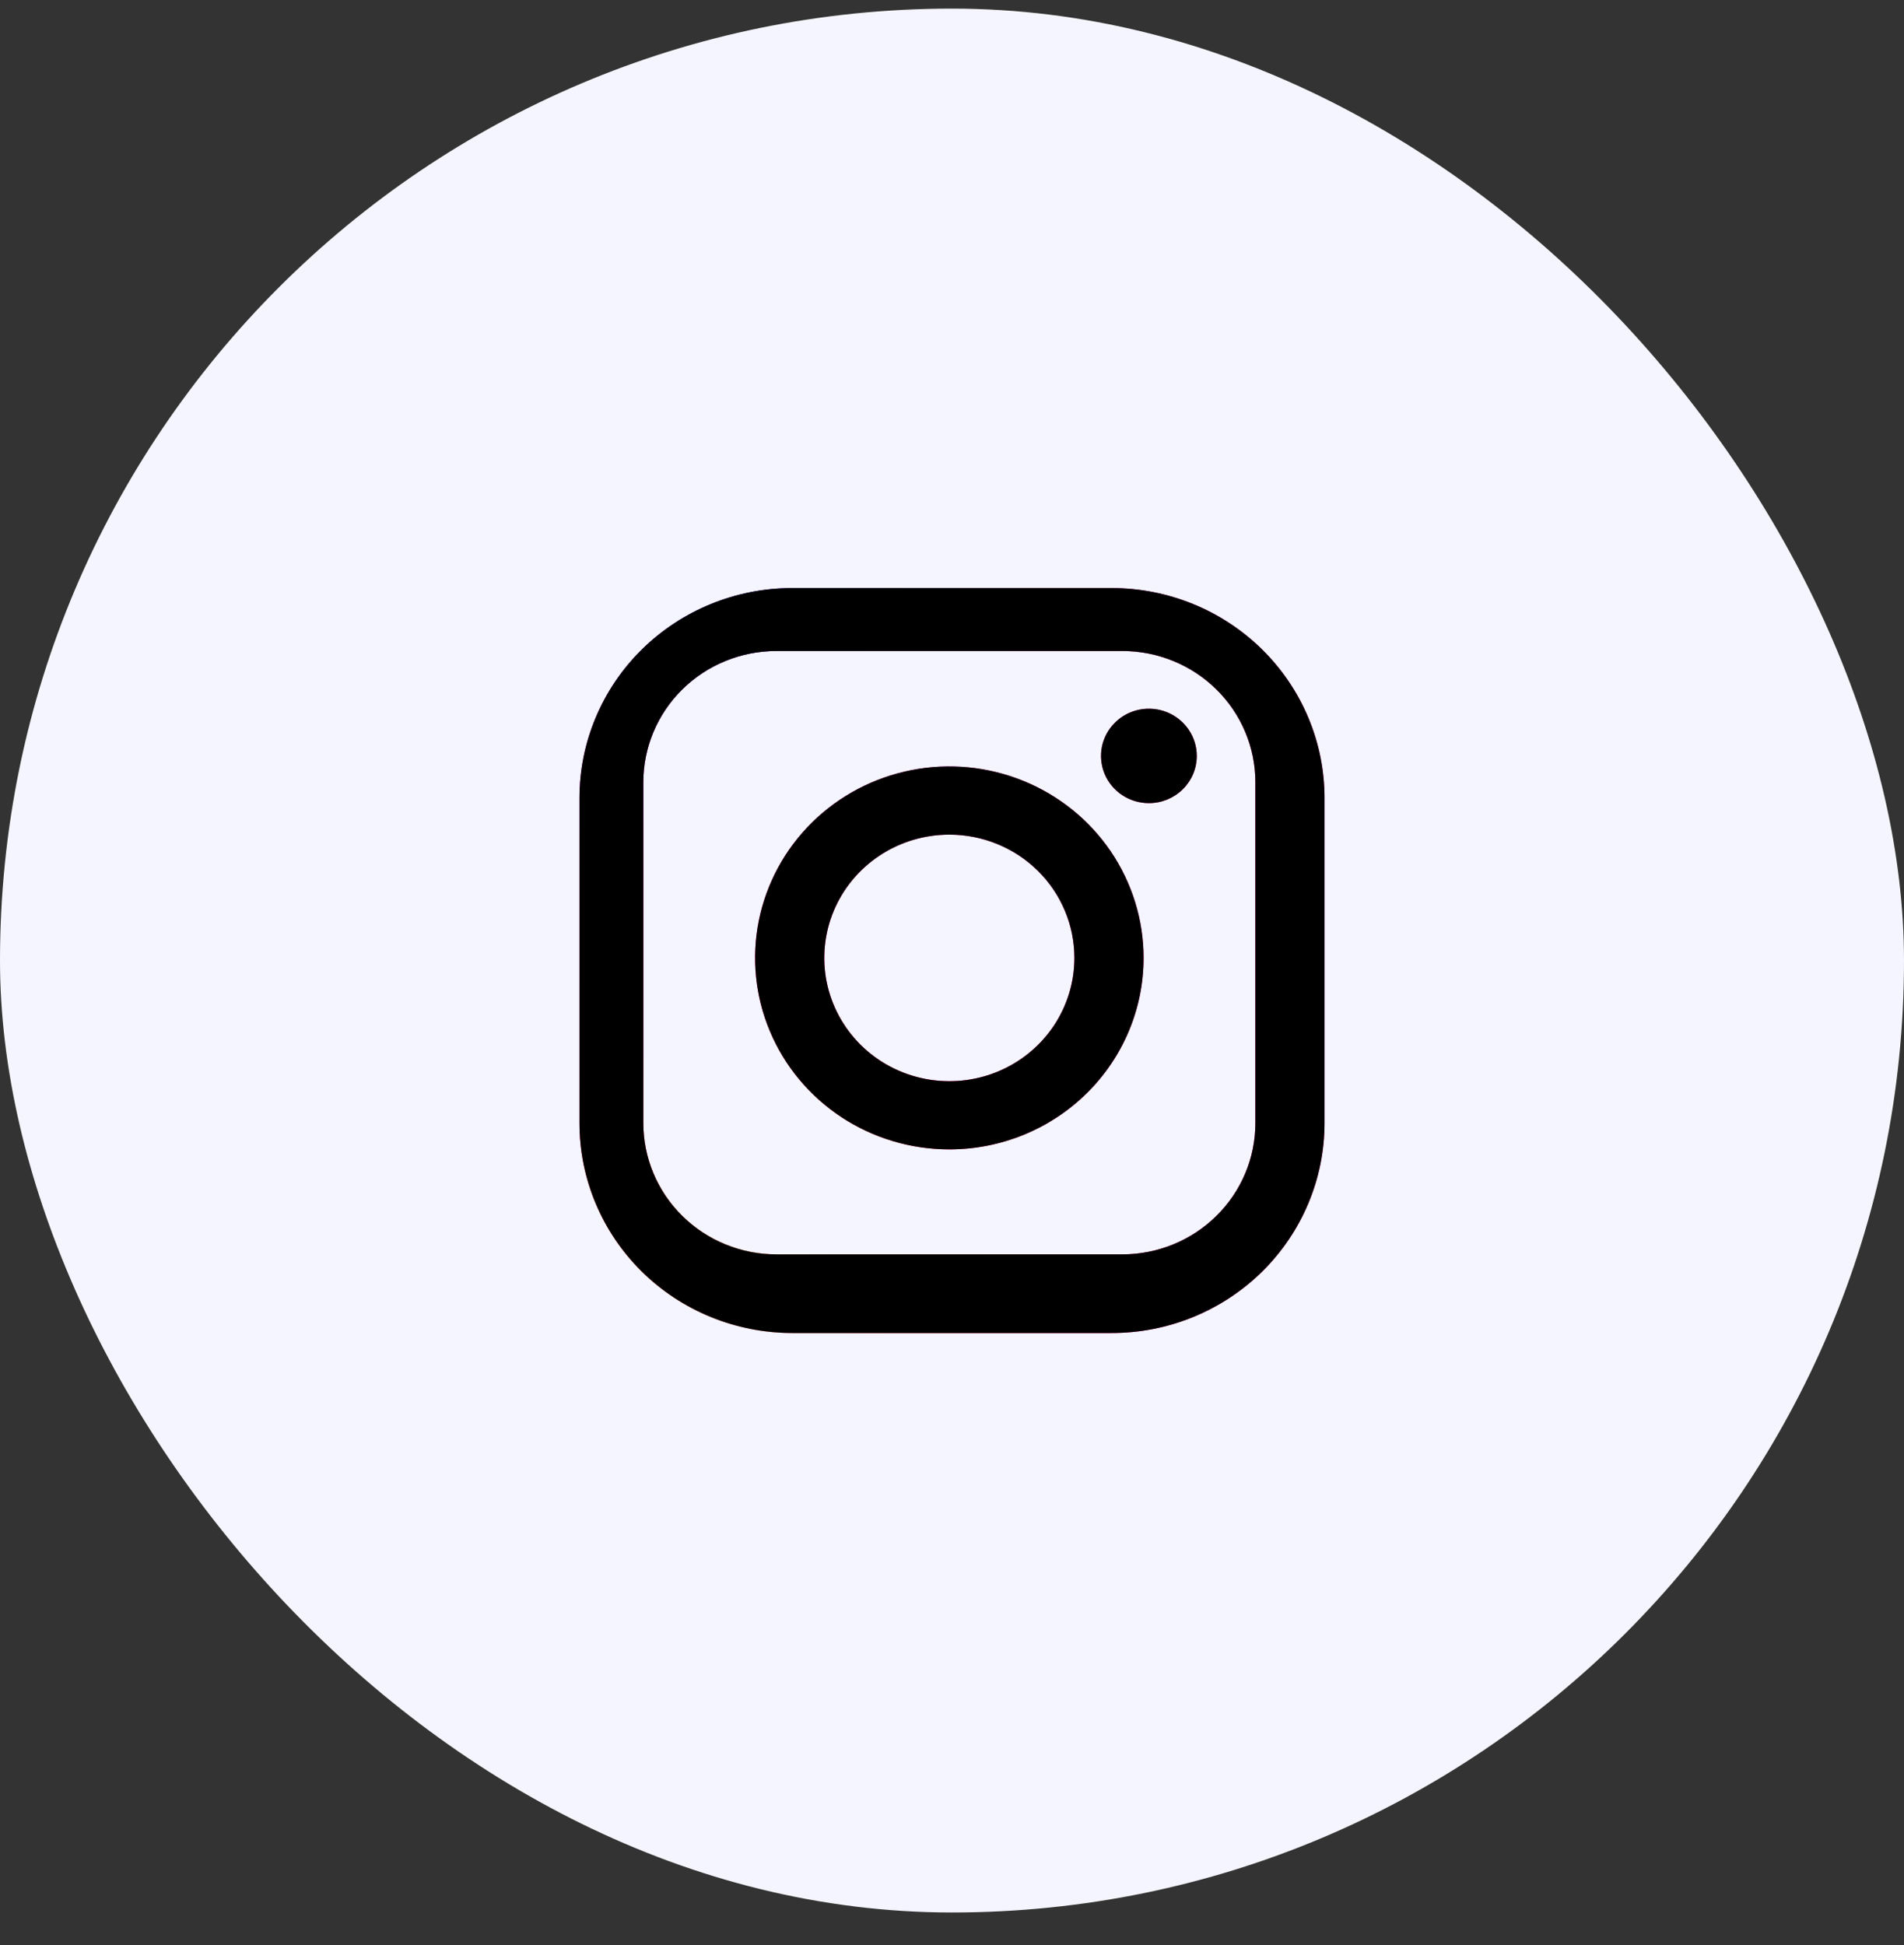
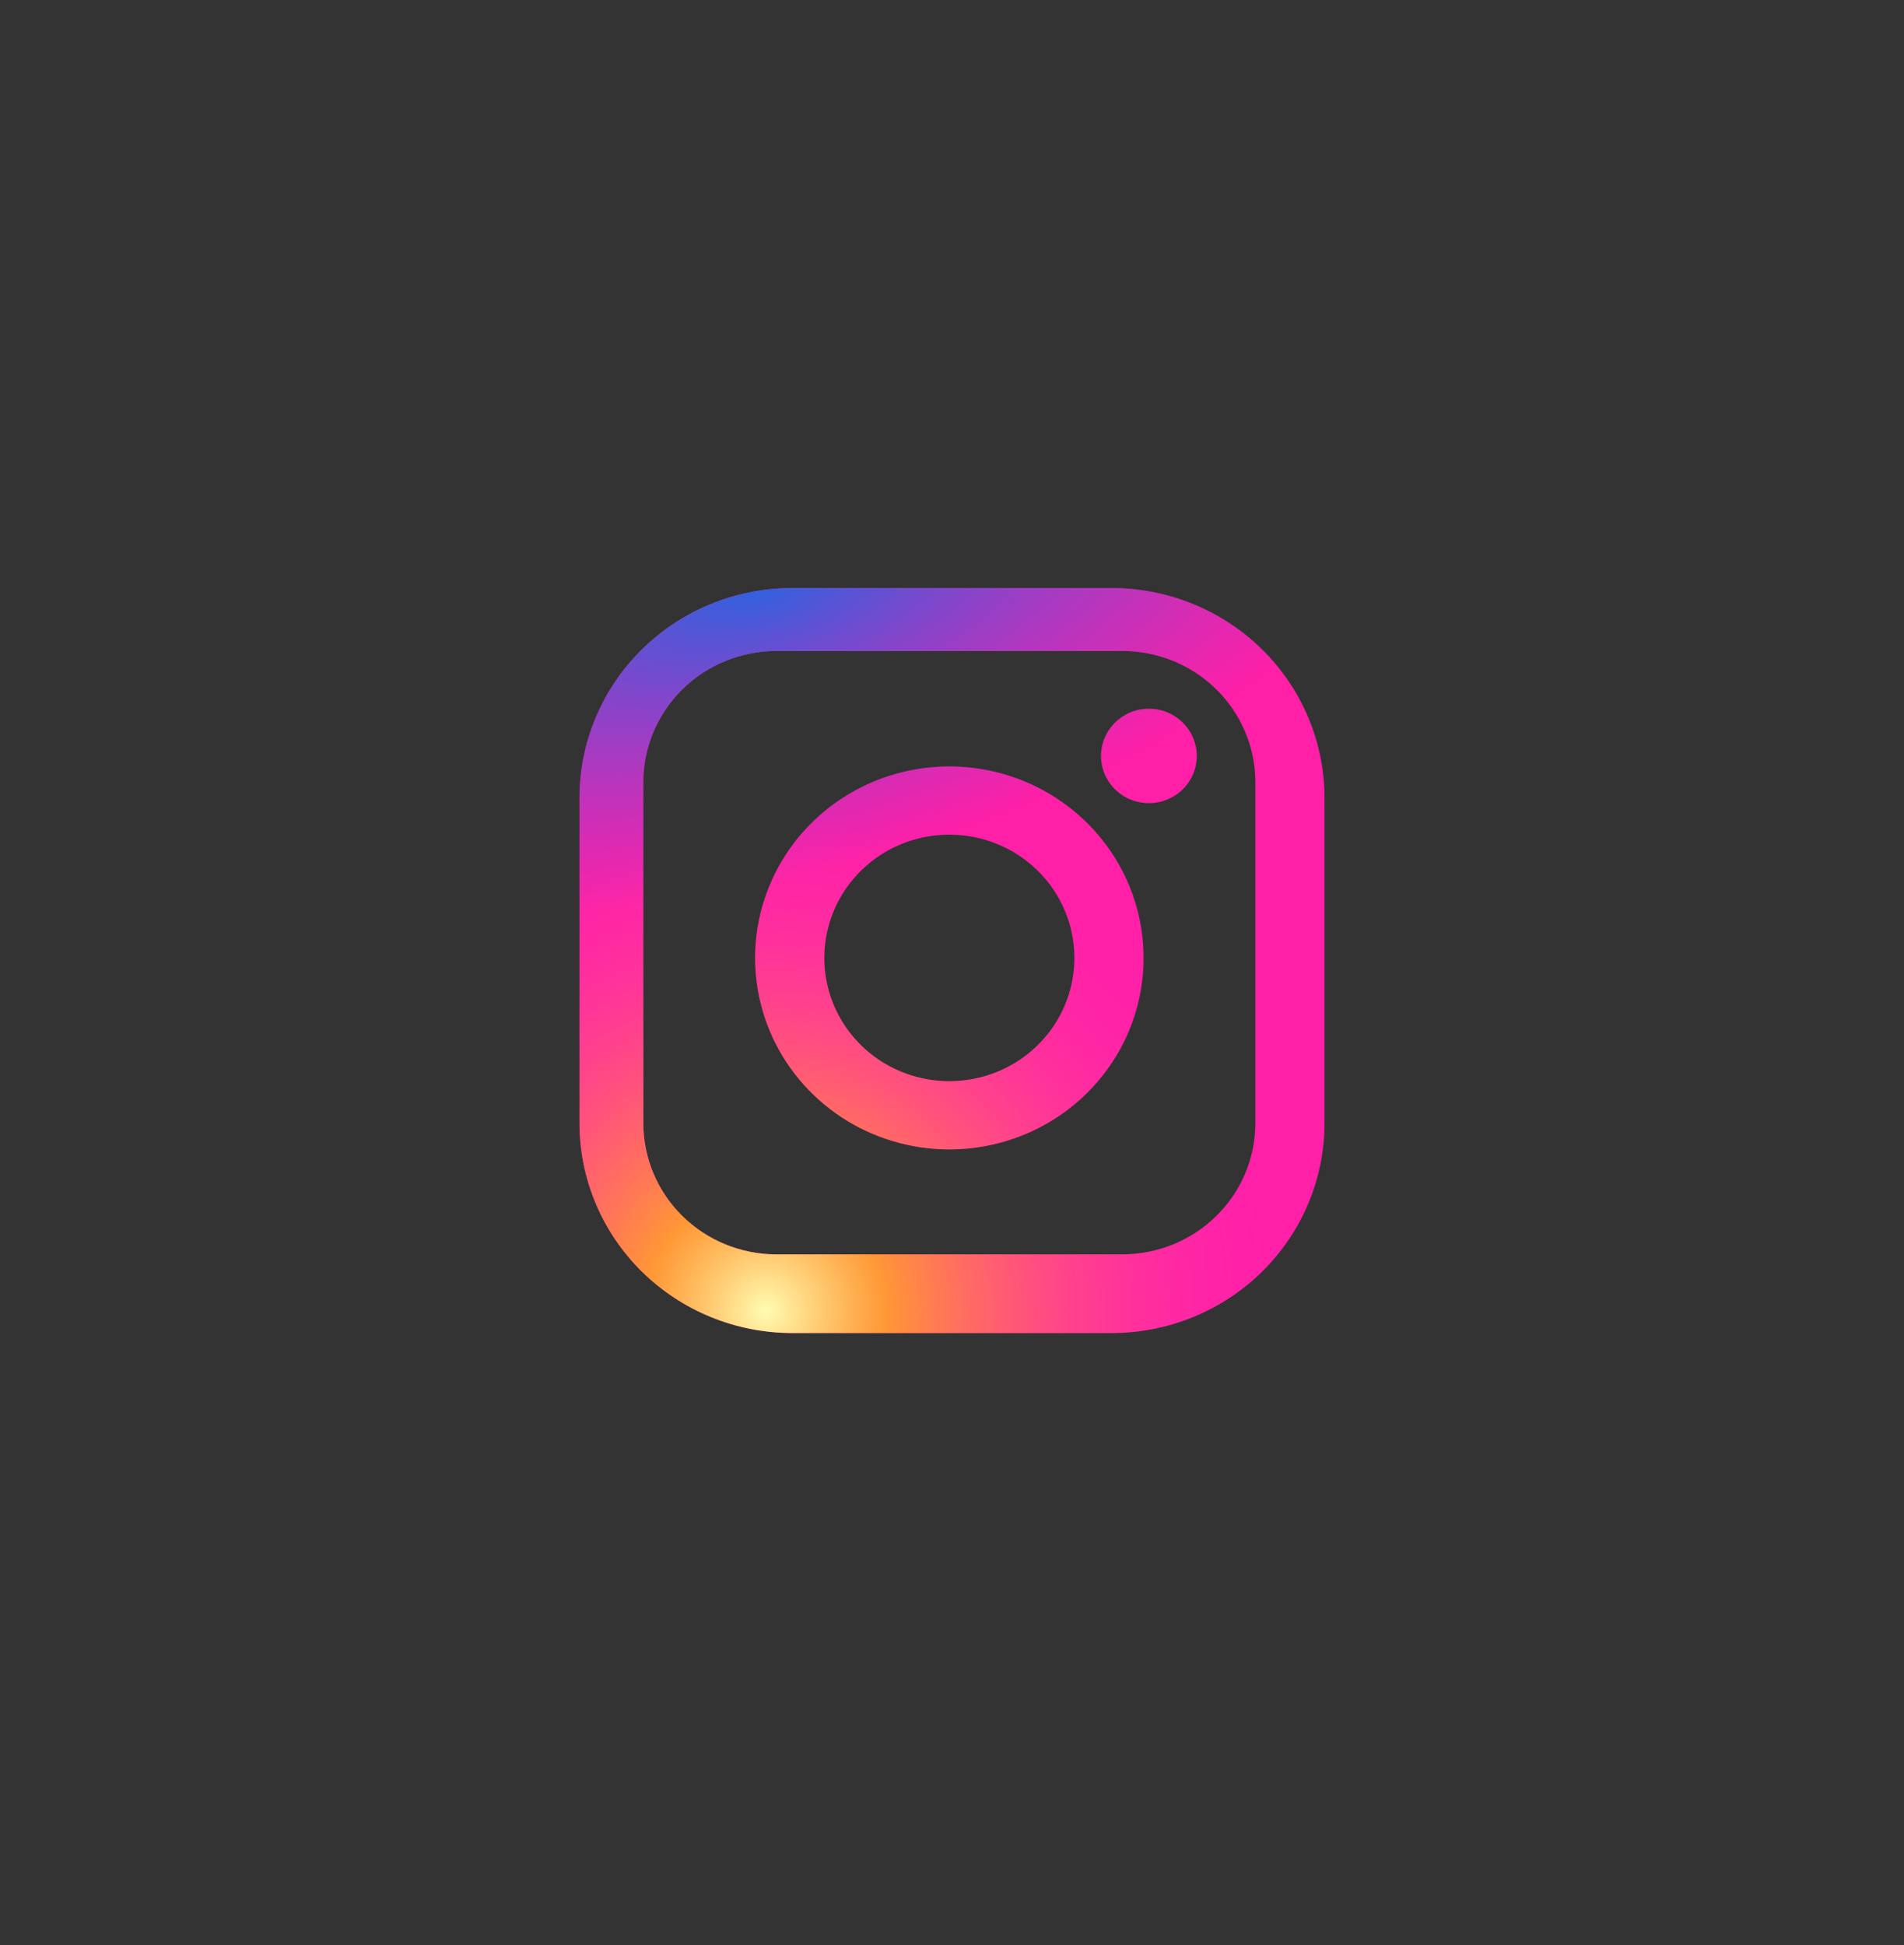
<svg xmlns="http://www.w3.org/2000/svg" width="46" height="47" viewBox="0 0 46 47" fill="none">
  <rect x="0" y="0" width="46" height="47" fill="#333333" stroke="none" />
-   <rect y="0.208" width="46" height="46" rx="23" fill="#F5F5FF" />
  <path fill-rule="evenodd" clip-rule="evenodd" d="M26.857 32.208H19.143C17.779 32.208 16.471 31.674 15.506 30.723C14.542 29.772 14 28.482 14 27.138V19.278C14 17.934 14.542 16.644 15.506 15.693C16.471 14.742 17.779 14.208 19.143 14.208H26.857C28.221 14.208 29.529 14.742 30.494 15.693C31.458 16.644 32 17.934 32 19.278V27.138C32 27.803 31.867 28.463 31.608 29.078C31.35 29.693 30.971 30.252 30.494 30.723C30.016 31.194 29.449 31.567 28.825 31.822C28.201 32.077 27.532 32.208 26.857 32.208ZM30.329 18.898C30.329 18.058 29.99 17.252 29.387 16.657C28.784 16.063 27.967 15.729 27.114 15.729H18.757C17.905 15.729 17.087 16.063 16.484 16.657C15.882 17.252 15.543 18.058 15.543 18.898V27.138C15.543 27.978 15.882 28.784 16.484 29.378C17.087 29.973 17.905 30.307 18.757 30.307H27.114C27.967 30.307 28.784 29.973 29.387 29.378C29.99 28.784 30.329 27.978 30.329 27.138V18.898ZM27.757 19.405C27.528 19.405 27.305 19.338 27.114 19.213C26.924 19.088 26.776 18.909 26.688 18.701C26.601 18.492 26.578 18.263 26.622 18.042C26.667 17.82 26.777 17.617 26.939 17.458C27.101 17.298 27.307 17.189 27.531 17.145C27.756 17.101 27.988 17.124 28.2 17.21C28.411 17.297 28.592 17.443 28.719 17.631C28.846 17.818 28.914 18.039 28.914 18.264C28.914 18.567 28.792 18.857 28.575 19.071C28.358 19.285 28.064 19.405 27.757 19.405ZM22.936 27.771C22.008 27.771 21.1 27.5 20.328 26.992C19.557 26.483 18.955 25.761 18.6 24.915C18.245 24.07 18.152 23.14 18.333 22.242C18.514 21.345 18.961 20.52 19.617 19.873C20.274 19.226 21.11 18.785 22.02 18.607C22.93 18.428 23.874 18.52 24.732 18.87C25.589 19.22 26.322 19.813 26.838 20.574C27.353 21.335 27.629 22.23 27.629 23.145C27.629 24.372 27.134 25.549 26.254 26.416C25.374 27.284 24.18 27.771 22.936 27.771ZM22.936 20.166C22.338 20.166 21.754 20.34 21.257 20.668C20.76 20.995 20.373 21.46 20.144 22.005C19.916 22.549 19.856 23.148 19.972 23.726C20.089 24.304 20.377 24.834 20.799 25.251C21.222 25.668 21.76 25.951 22.346 26.066C22.932 26.181 23.54 26.122 24.092 25.897C24.644 25.671 25.116 25.29 25.448 24.8C25.78 24.31 25.957 23.734 25.957 23.145C25.957 22.355 25.639 21.597 25.072 21.038C24.506 20.48 23.737 20.166 22.936 20.166Z" fill="#FF20A7" />
-   <path fill-rule="evenodd" clip-rule="evenodd" d="M26.857 32.208H19.143C17.779 32.208 16.471 31.674 15.506 30.723C14.542 29.772 14 28.482 14 27.138V19.278C14 17.934 14.542 16.644 15.506 15.693C16.471 14.742 17.779 14.208 19.143 14.208H26.857C28.221 14.208 29.529 14.742 30.494 15.693C31.458 16.644 32 17.934 32 19.278V27.138C32 27.803 31.867 28.463 31.608 29.078C31.35 29.693 30.971 30.252 30.494 30.723C30.016 31.194 29.449 31.567 28.825 31.822C28.201 32.077 27.532 32.208 26.857 32.208ZM30.329 18.898C30.329 18.058 29.99 17.252 29.387 16.657C28.784 16.063 27.967 15.729 27.114 15.729H18.757C17.905 15.729 17.087 16.063 16.484 16.657C15.882 17.252 15.543 18.058 15.543 18.898V27.138C15.543 27.978 15.882 28.784 16.484 29.378C17.087 29.973 17.905 30.307 18.757 30.307H27.114C27.967 30.307 28.784 29.973 29.387 29.378C29.99 28.784 30.329 27.978 30.329 27.138V18.898ZM27.757 19.405C27.528 19.405 27.305 19.338 27.114 19.213C26.924 19.088 26.776 18.909 26.688 18.701C26.601 18.492 26.578 18.263 26.622 18.042C26.667 17.82 26.777 17.617 26.939 17.458C27.101 17.298 27.307 17.189 27.531 17.145C27.756 17.101 27.988 17.124 28.2 17.21C28.411 17.297 28.592 17.443 28.719 17.631C28.846 17.818 28.914 18.039 28.914 18.264C28.914 18.567 28.792 18.857 28.575 19.071C28.358 19.285 28.064 19.405 27.757 19.405ZM22.936 27.771C22.008 27.771 21.1 27.5 20.328 26.992C19.557 26.483 18.955 25.761 18.6 24.915C18.245 24.07 18.152 23.14 18.333 22.242C18.514 21.345 18.961 20.52 19.617 19.873C20.274 19.226 21.11 18.785 22.02 18.607C22.93 18.428 23.874 18.52 24.732 18.87C25.589 19.22 26.322 19.813 26.838 20.574C27.353 21.335 27.629 22.23 27.629 23.145C27.629 24.372 27.134 25.549 26.254 26.416C25.374 27.284 24.18 27.771 22.936 27.771ZM22.936 20.166C22.338 20.166 21.754 20.34 21.257 20.668C20.76 20.995 20.373 21.46 20.144 22.005C19.916 22.549 19.856 23.148 19.972 23.726C20.089 24.304 20.377 24.834 20.799 25.251C21.222 25.668 21.76 25.951 22.346 26.066C22.932 26.181 23.54 26.122 24.092 25.897C24.644 25.671 25.116 25.29 25.448 24.8C25.78 24.31 25.957 23.734 25.957 23.145C25.957 22.355 25.639 21.597 25.072 21.038C24.506 20.48 23.737 20.166 22.936 20.166Z" fill="url(#paint0_radial_5180_1457)" />
+   <path fill-rule="evenodd" clip-rule="evenodd" d="M26.857 32.208H19.143C17.779 32.208 16.471 31.674 15.506 30.723C14.542 29.772 14 28.482 14 27.138V19.278C14 17.934 14.542 16.644 15.506 15.693C16.471 14.742 17.779 14.208 19.143 14.208H26.857C28.221 14.208 29.529 14.742 30.494 15.693C31.458 16.644 32 17.934 32 19.278V27.138C32 27.803 31.867 28.463 31.608 29.078C31.35 29.693 30.971 30.252 30.494 30.723C30.016 31.194 29.449 31.567 28.825 31.822C28.201 32.077 27.532 32.208 26.857 32.208ZM30.329 18.898C30.329 18.058 29.99 17.252 29.387 16.657C28.784 16.063 27.967 15.729 27.114 15.729H18.757C17.905 15.729 17.087 16.063 16.484 16.657C15.882 17.252 15.543 18.058 15.543 18.898V27.138C15.543 27.978 15.882 28.784 16.484 29.378C17.087 29.973 17.905 30.307 18.757 30.307H27.114C27.967 30.307 28.784 29.973 29.387 29.378C29.99 28.784 30.329 27.978 30.329 27.138V18.898ZM27.757 19.405C27.528 19.405 27.305 19.338 27.114 19.213C26.924 19.088 26.776 18.909 26.688 18.701C26.601 18.492 26.578 18.263 26.622 18.042C26.667 17.82 26.777 17.617 26.939 17.458C27.101 17.298 27.307 17.189 27.531 17.145C27.756 17.101 27.988 17.124 28.2 17.21C28.411 17.297 28.592 17.443 28.719 17.631C28.914 18.567 28.792 18.857 28.575 19.071C28.358 19.285 28.064 19.405 27.757 19.405ZM22.936 27.771C22.008 27.771 21.1 27.5 20.328 26.992C19.557 26.483 18.955 25.761 18.6 24.915C18.245 24.07 18.152 23.14 18.333 22.242C18.514 21.345 18.961 20.52 19.617 19.873C20.274 19.226 21.11 18.785 22.02 18.607C22.93 18.428 23.874 18.52 24.732 18.87C25.589 19.22 26.322 19.813 26.838 20.574C27.353 21.335 27.629 22.23 27.629 23.145C27.629 24.372 27.134 25.549 26.254 26.416C25.374 27.284 24.18 27.771 22.936 27.771ZM22.936 20.166C22.338 20.166 21.754 20.34 21.257 20.668C20.76 20.995 20.373 21.46 20.144 22.005C19.916 22.549 19.856 23.148 19.972 23.726C20.089 24.304 20.377 24.834 20.799 25.251C21.222 25.668 21.76 25.951 22.346 26.066C22.932 26.181 23.54 26.122 24.092 25.897C24.644 25.671 25.116 25.29 25.448 24.8C25.78 24.31 25.957 23.734 25.957 23.145C25.957 22.355 25.639 21.597 25.072 21.038C24.506 20.48 23.737 20.166 22.936 20.166Z" fill="url(#paint0_radial_5180_1457)" />
  <path fill-rule="evenodd" clip-rule="evenodd" d="M26.857 32.208H19.143C17.779 32.208 16.471 31.674 15.506 30.723C14.542 29.772 14 28.482 14 27.138V19.278C14 17.934 14.542 16.644 15.506 15.693C16.471 14.742 17.779 14.208 19.143 14.208H26.857C28.221 14.208 29.529 14.742 30.494 15.693C31.458 16.644 32 17.934 32 19.278V27.138C32 27.803 31.867 28.463 31.608 29.078C31.35 29.693 30.971 30.252 30.494 30.723C30.016 31.194 29.449 31.567 28.825 31.822C28.201 32.077 27.532 32.208 26.857 32.208ZM30.329 18.898C30.329 18.058 29.99 17.252 29.387 16.657C28.784 16.063 27.967 15.729 27.114 15.729H18.757C17.905 15.729 17.087 16.063 16.484 16.657C15.882 17.252 15.543 18.058 15.543 18.898V27.138C15.543 27.978 15.882 28.784 16.484 29.378C17.087 29.973 17.905 30.307 18.757 30.307H27.114C27.967 30.307 28.784 29.973 29.387 29.378C29.99 28.784 30.329 27.978 30.329 27.138V18.898ZM27.757 19.405C27.528 19.405 27.305 19.338 27.114 19.213C26.924 19.088 26.776 18.909 26.688 18.701C26.601 18.492 26.578 18.263 26.622 18.042C26.667 17.82 26.777 17.617 26.939 17.458C27.101 17.298 27.307 17.189 27.531 17.145C27.756 17.101 27.988 17.124 28.2 17.21C28.411 17.297 28.592 17.443 28.719 17.631C28.846 17.818 28.914 18.039 28.914 18.264C28.914 18.567 28.792 18.857 28.575 19.071C28.358 19.285 28.064 19.405 27.757 19.405ZM22.936 27.771C22.008 27.771 21.1 27.5 20.328 26.992C19.557 26.483 18.955 25.761 18.6 24.915C18.245 24.07 18.152 23.14 18.333 22.242C18.514 21.345 18.961 20.52 19.617 19.873C20.274 19.226 21.11 18.785 22.02 18.607C22.93 18.428 23.874 18.52 24.732 18.87C25.589 19.22 26.322 19.813 26.838 20.574C27.353 21.335 27.629 22.23 27.629 23.145C27.629 24.372 27.134 25.549 26.254 26.416C25.374 27.284 24.18 27.771 22.936 27.771ZM22.936 20.166C22.338 20.166 21.754 20.34 21.257 20.668C20.76 20.995 20.373 21.46 20.144 22.005C19.916 22.549 19.856 23.148 19.972 23.726C20.089 24.304 20.377 24.834 20.799 25.251C21.222 25.668 21.76 25.951 22.346 26.066C22.932 26.181 23.54 26.122 24.092 25.897C24.644 25.671 25.116 25.29 25.448 24.8C25.78 24.31 25.957 23.734 25.957 23.145C25.957 22.355 25.639 21.597 25.072 21.038C24.506 20.48 23.737 20.166 22.936 20.166Z" fill="url(#paint1_radial_5180_1457)" />
-   <path fill-rule="evenodd" clip-rule="evenodd" d="M26.857 32.208H19.143C17.779 32.208 16.471 31.674 15.506 30.723C14.542 29.772 14 28.482 14 27.138V19.278C14 17.934 14.542 16.644 15.506 15.693C16.471 14.742 17.779 14.208 19.143 14.208H26.857C28.221 14.208 29.529 14.742 30.494 15.693C31.458 16.644 32 17.934 32 19.278V27.138C32 27.803 31.867 28.463 31.608 29.078C31.35 29.693 30.971 30.252 30.494 30.723C30.016 31.194 29.449 31.567 28.825 31.822C28.201 32.077 27.532 32.208 26.857 32.208ZM30.329 18.898C30.329 18.058 29.99 17.252 29.387 16.657C28.784 16.063 27.967 15.729 27.114 15.729H18.757C17.905 15.729 17.087 16.063 16.484 16.657C15.882 17.252 15.543 18.058 15.543 18.898V27.138C15.543 27.978 15.882 28.784 16.484 29.378C17.087 29.973 17.905 30.307 18.757 30.307H27.114C27.967 30.307 28.784 29.973 29.387 29.378C29.99 28.784 30.329 27.978 30.329 27.138V18.898ZM27.757 19.405C27.528 19.405 27.305 19.338 27.114 19.213C26.924 19.088 26.776 18.909 26.688 18.701C26.601 18.492 26.578 18.263 26.622 18.042C26.667 17.82 26.777 17.617 26.939 17.458C27.101 17.298 27.307 17.189 27.531 17.145C27.756 17.101 27.988 17.124 28.2 17.21C28.411 17.297 28.592 17.443 28.719 17.631C28.846 17.818 28.914 18.039 28.914 18.264C28.914 18.567 28.792 18.857 28.575 19.071C28.358 19.285 28.064 19.405 27.757 19.405ZM22.936 27.771C22.008 27.771 21.1 27.5 20.328 26.992C19.557 26.483 18.955 25.761 18.6 24.915C18.245 24.07 18.152 23.14 18.333 22.242C18.514 21.345 18.961 20.52 19.617 19.873C20.274 19.226 21.11 18.785 22.02 18.607C22.93 18.428 23.874 18.52 24.732 18.87C25.589 19.22 26.322 19.813 26.838 20.574C27.353 21.335 27.629 22.23 27.629 23.145C27.629 24.372 27.134 25.549 26.254 26.416C25.374 27.284 24.18 27.771 22.936 27.771ZM22.936 20.166C22.338 20.166 21.754 20.34 21.257 20.668C20.76 20.995 20.373 21.46 20.144 22.005C19.916 22.549 19.856 23.148 19.972 23.726C20.089 24.304 20.377 24.834 20.799 25.251C21.222 25.668 21.76 25.951 22.346 26.066C22.932 26.181 23.54 26.122 24.092 25.897C24.644 25.671 25.116 25.29 25.448 24.8C25.78 24.31 25.957 23.734 25.957 23.145C25.957 22.355 25.639 21.597 25.072 21.038C24.506 20.48 23.737 20.166 22.936 20.166Z" fill="black" />
  <defs>
    <radialGradient id="paint0_radial_5180_1457" cx="0" cy="0" r="1" gradientUnits="userSpaceOnUse" gradientTransform="translate(18.5 31.645) rotate(106.302) scale(12.425)">
      <stop stop-color="#FFFCB2" />
      <stop offset="0.234" stop-color="#FFB21C" stop-opacity="0.818" />
      <stop offset="1" stop-color="#FF24BE" stop-opacity="0" />
    </radialGradient>
    <radialGradient id="paint1_radial_5180_1457" cx="0" cy="0" r="1" gradientUnits="userSpaceOnUse" gradientTransform="translate(18.275 14.208) rotate(75.303) scale(7.095 16.637)">
      <stop stop-color="#2E62DF" />
      <stop offset="1" stop-color="#6E48D8" stop-opacity="0" />
    </radialGradient>
  </defs>
</svg>